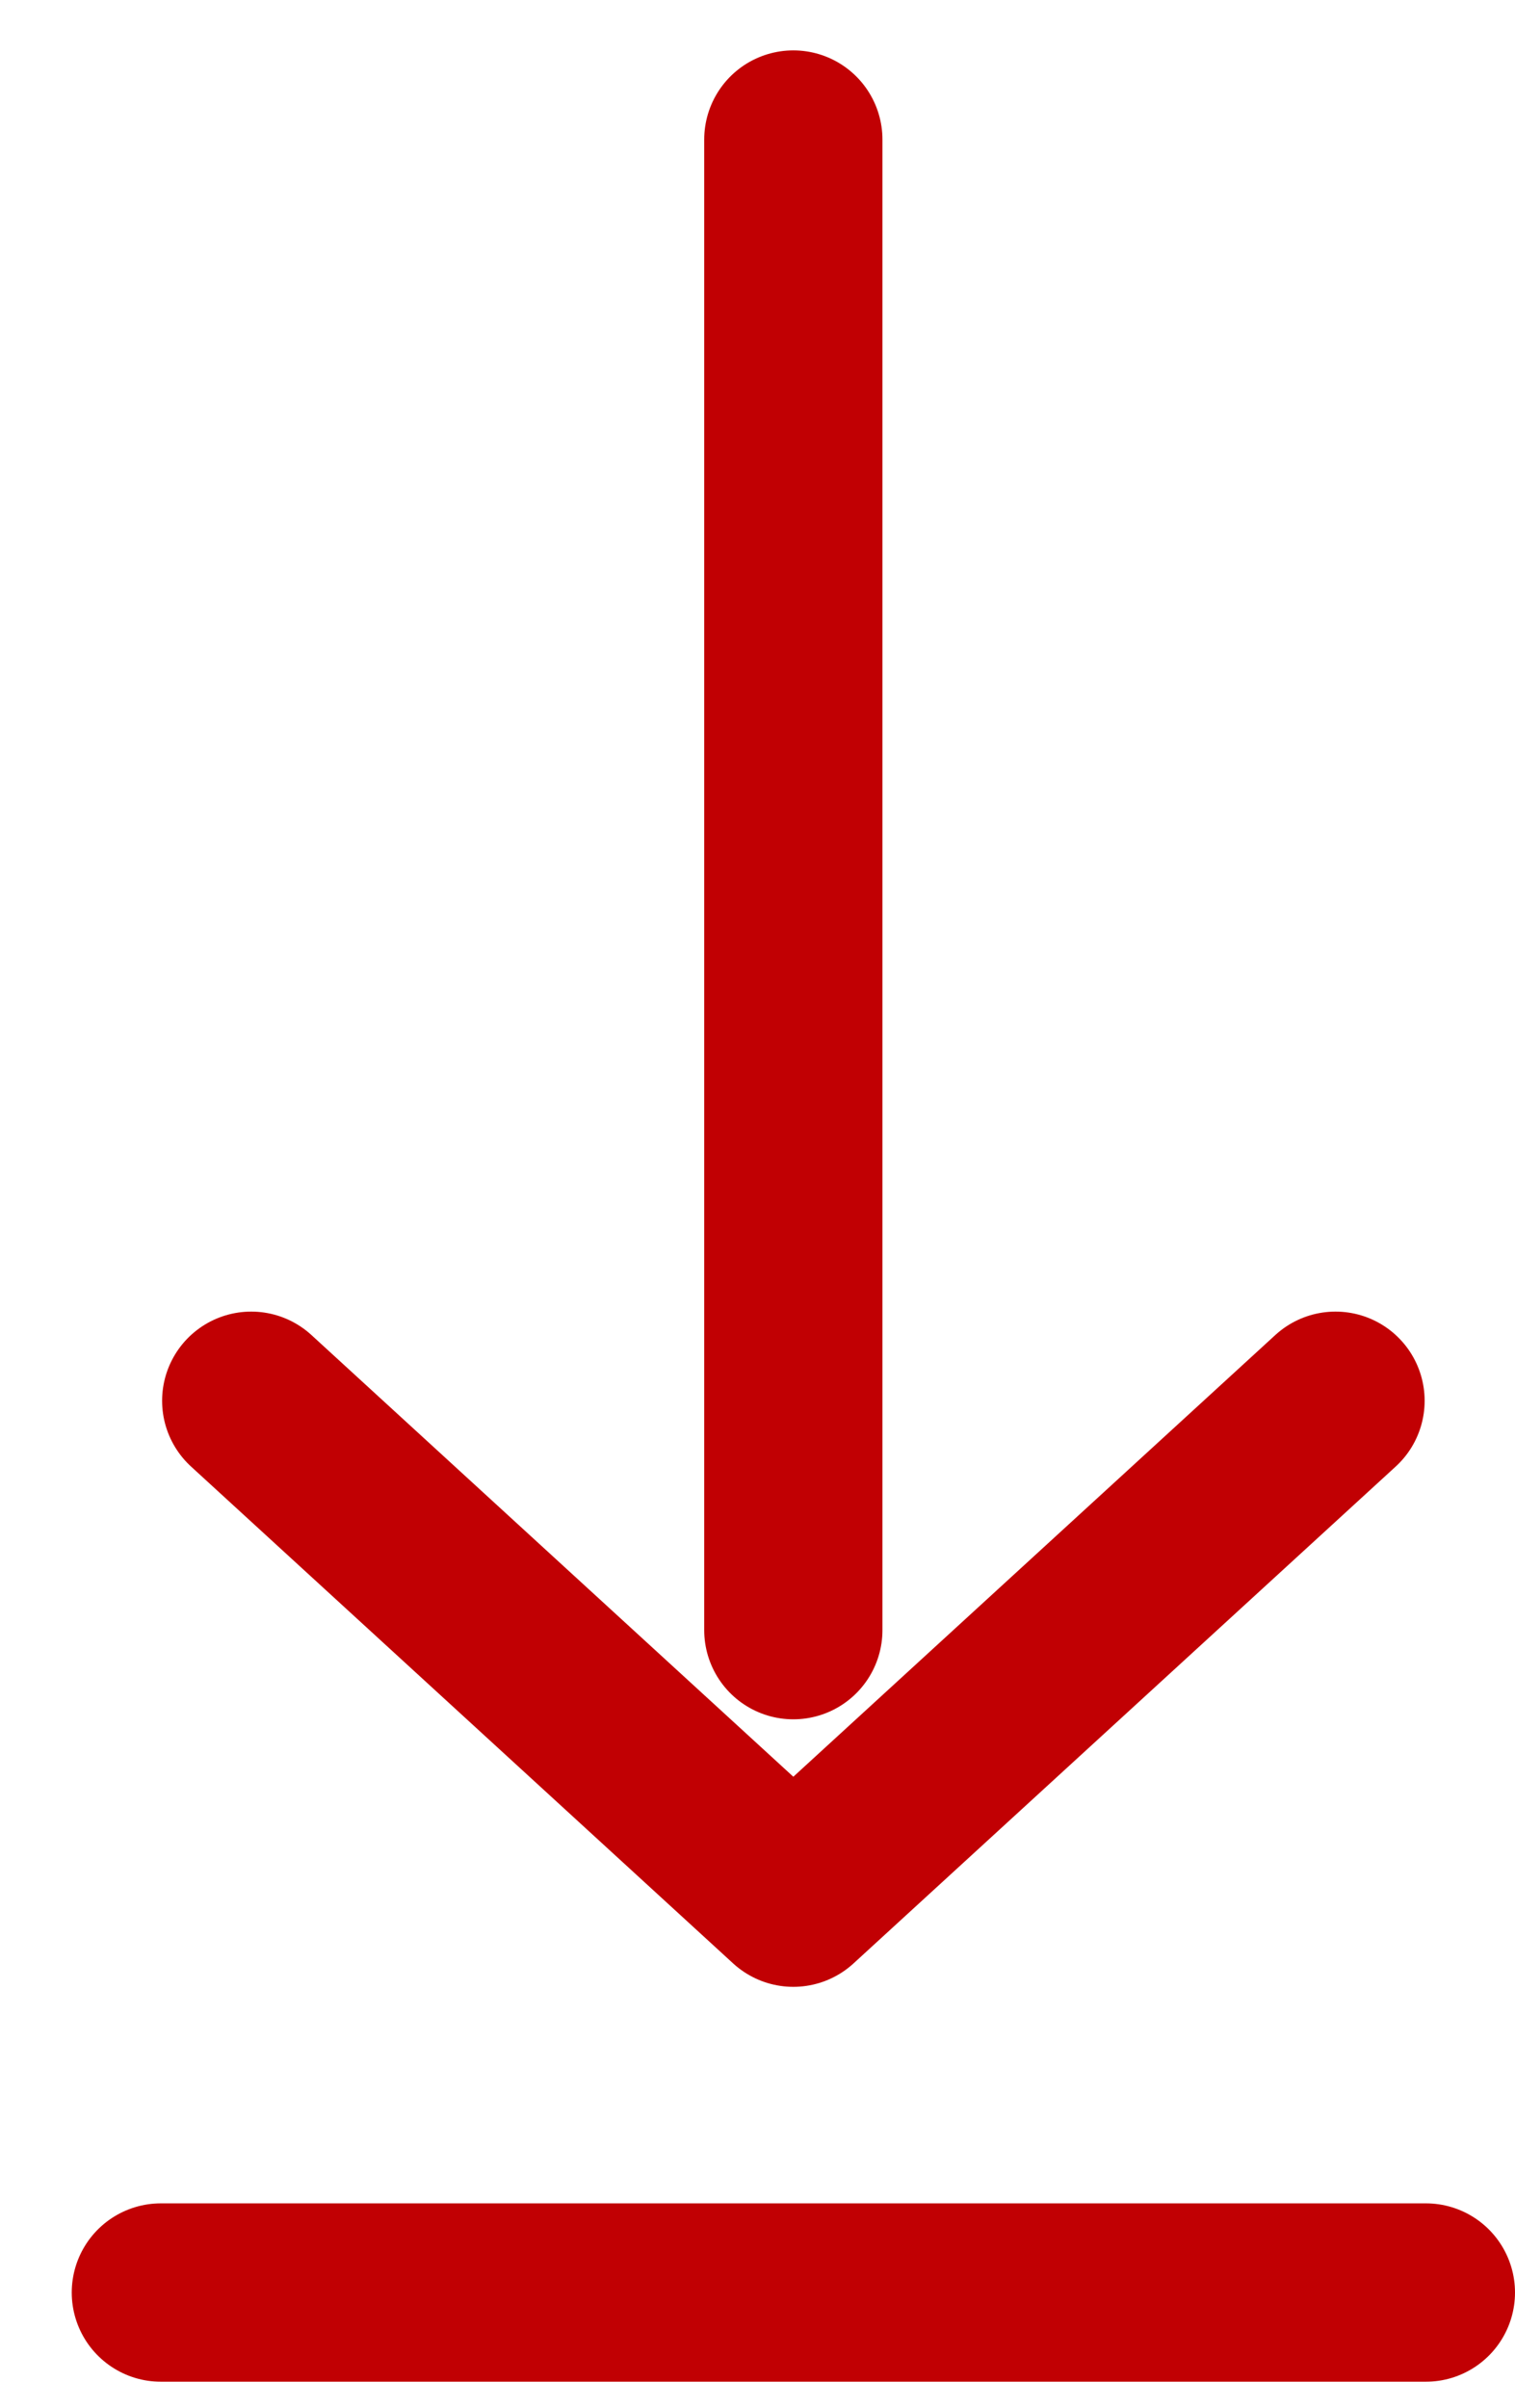
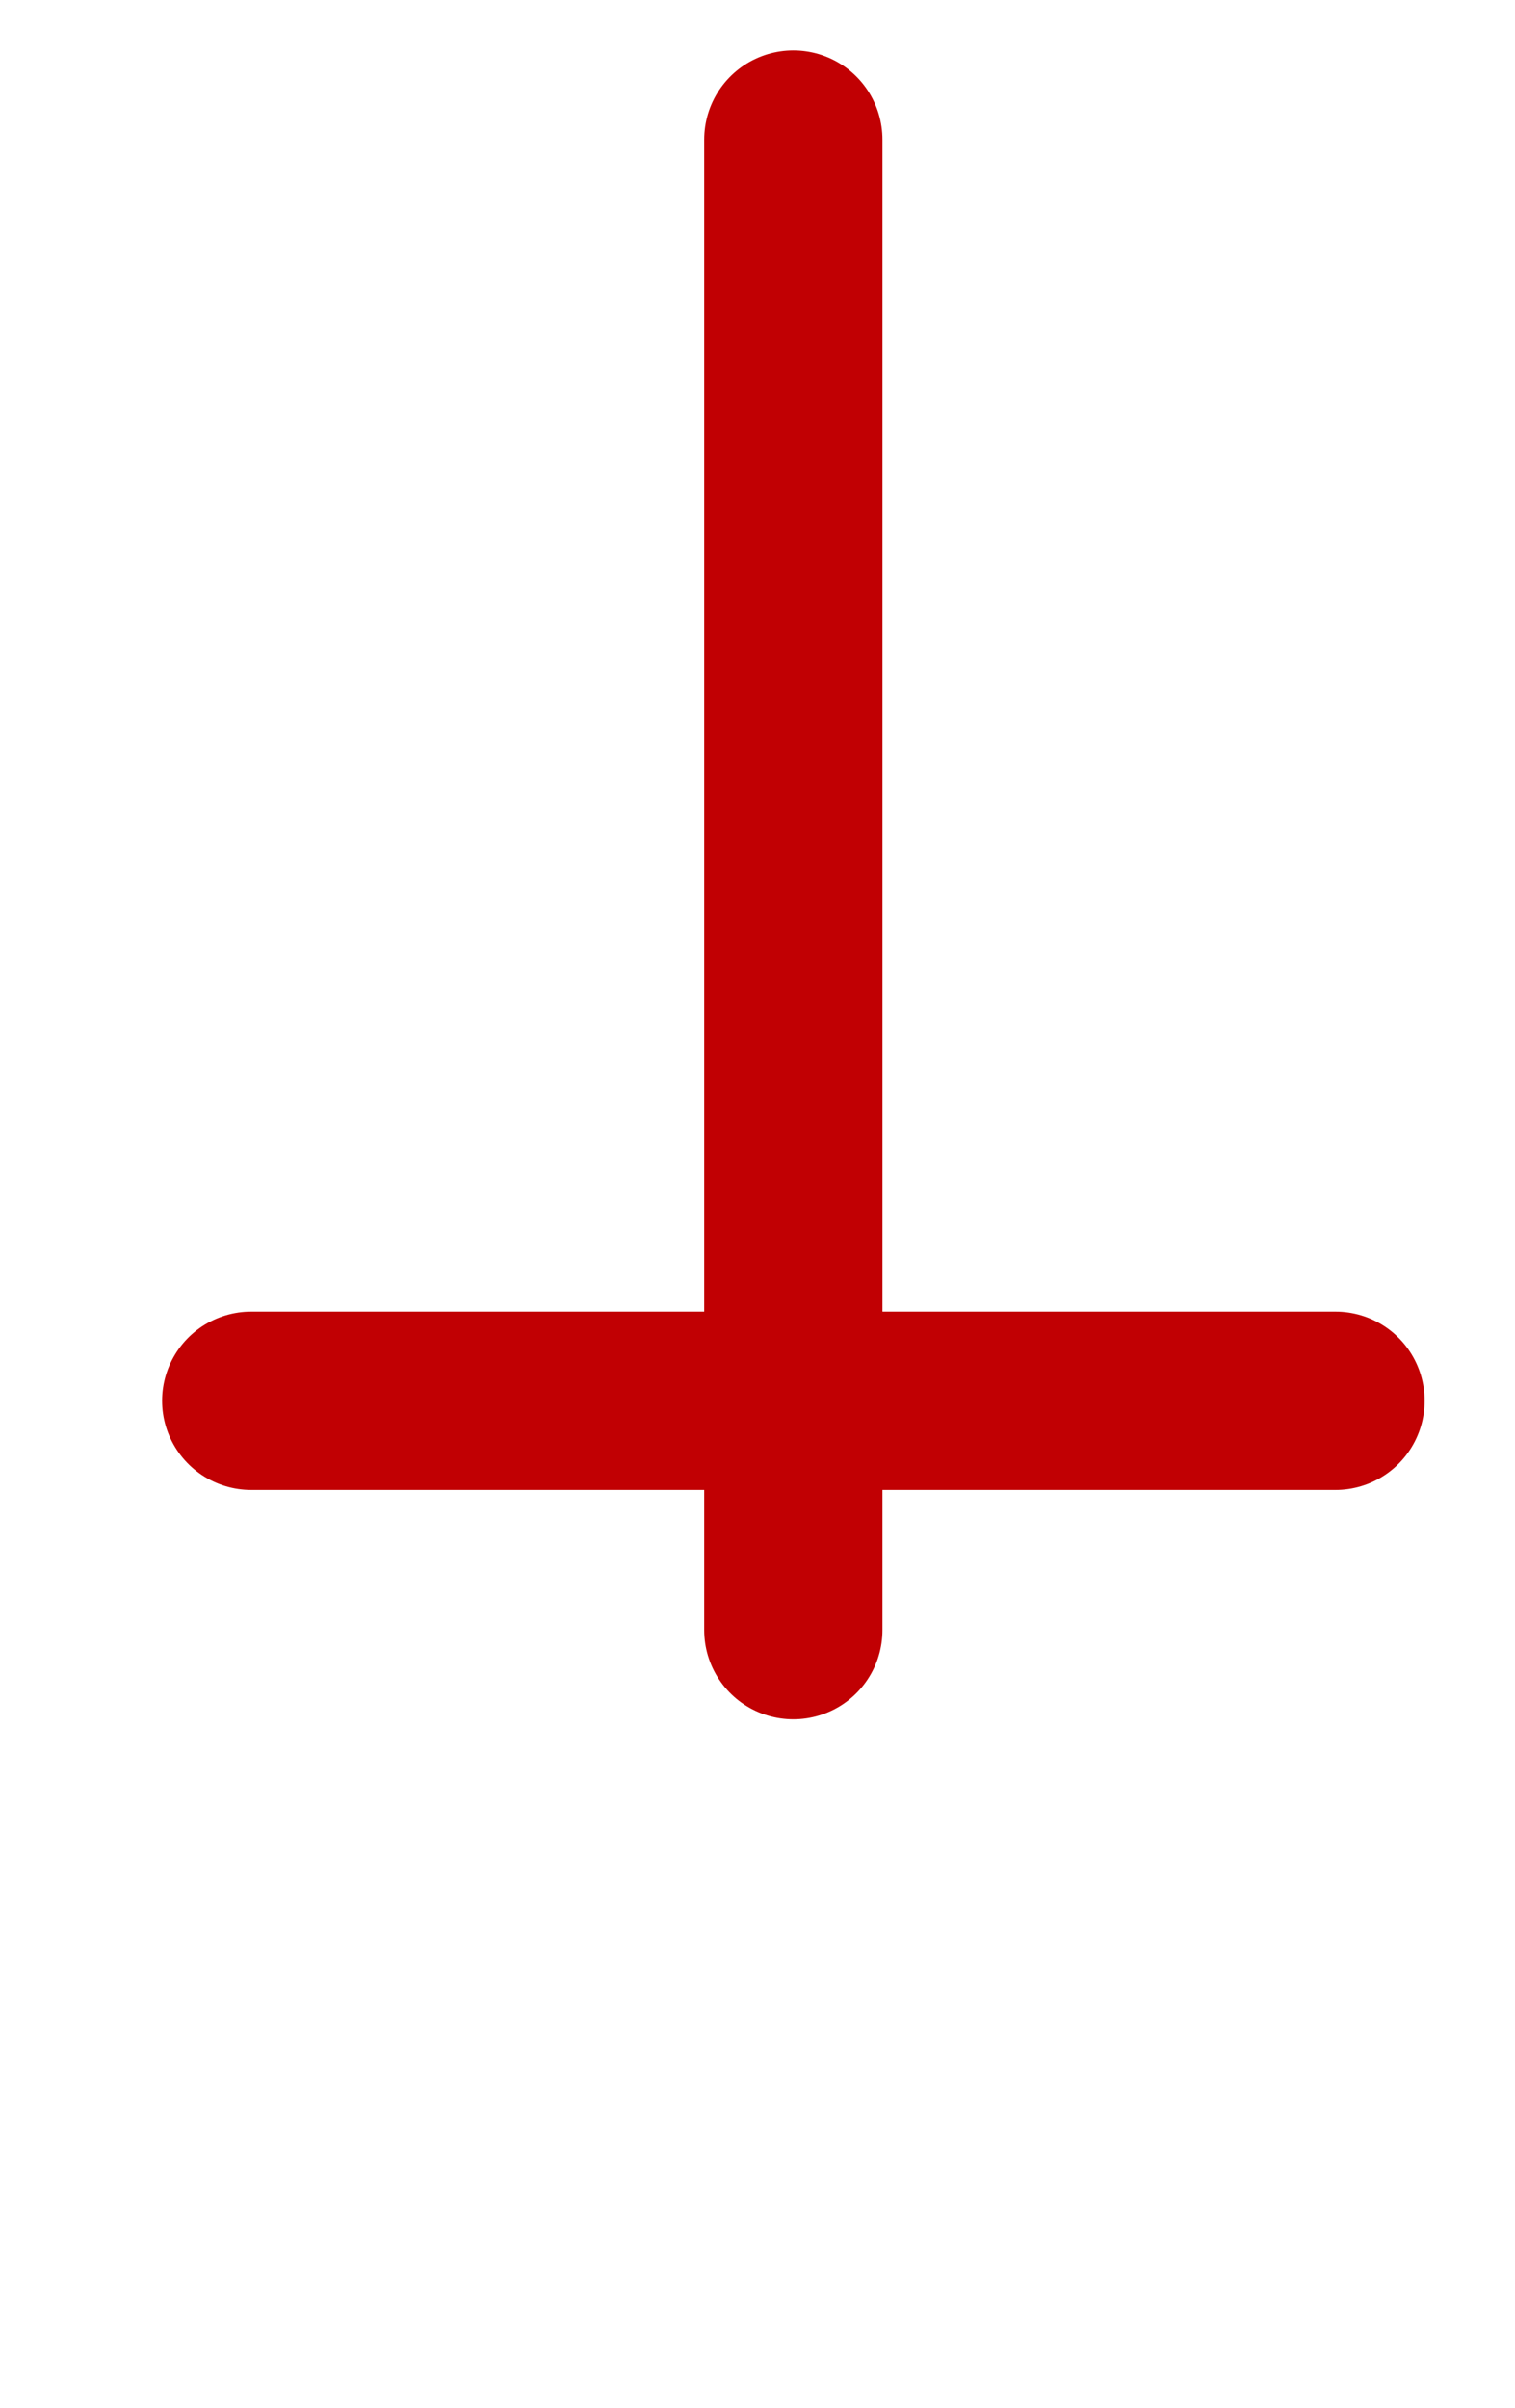
<svg xmlns="http://www.w3.org/2000/svg" width="17" height="27" viewBox="0 0 17 27" fill="none">
-   <path d="M2.819 15.708L8.902 21.28L14.986 15.708" stroke="#C10003" stroke-width="2" stroke-linecap="round" stroke-linejoin="round" />
+   <path d="M2.819 15.708L14.986 15.708" stroke="#C10003" stroke-width="2" stroke-linecap="round" stroke-linejoin="round" />
  <path d="M8.902 1.565V18.28" stroke="#C10003" stroke-width="2" stroke-linecap="round" stroke-linejoin="round" />
-   <path d="M1.805 25.708H16" stroke="#C10003" stroke-width="2" stroke-linecap="round" stroke-linejoin="round" />
</svg>